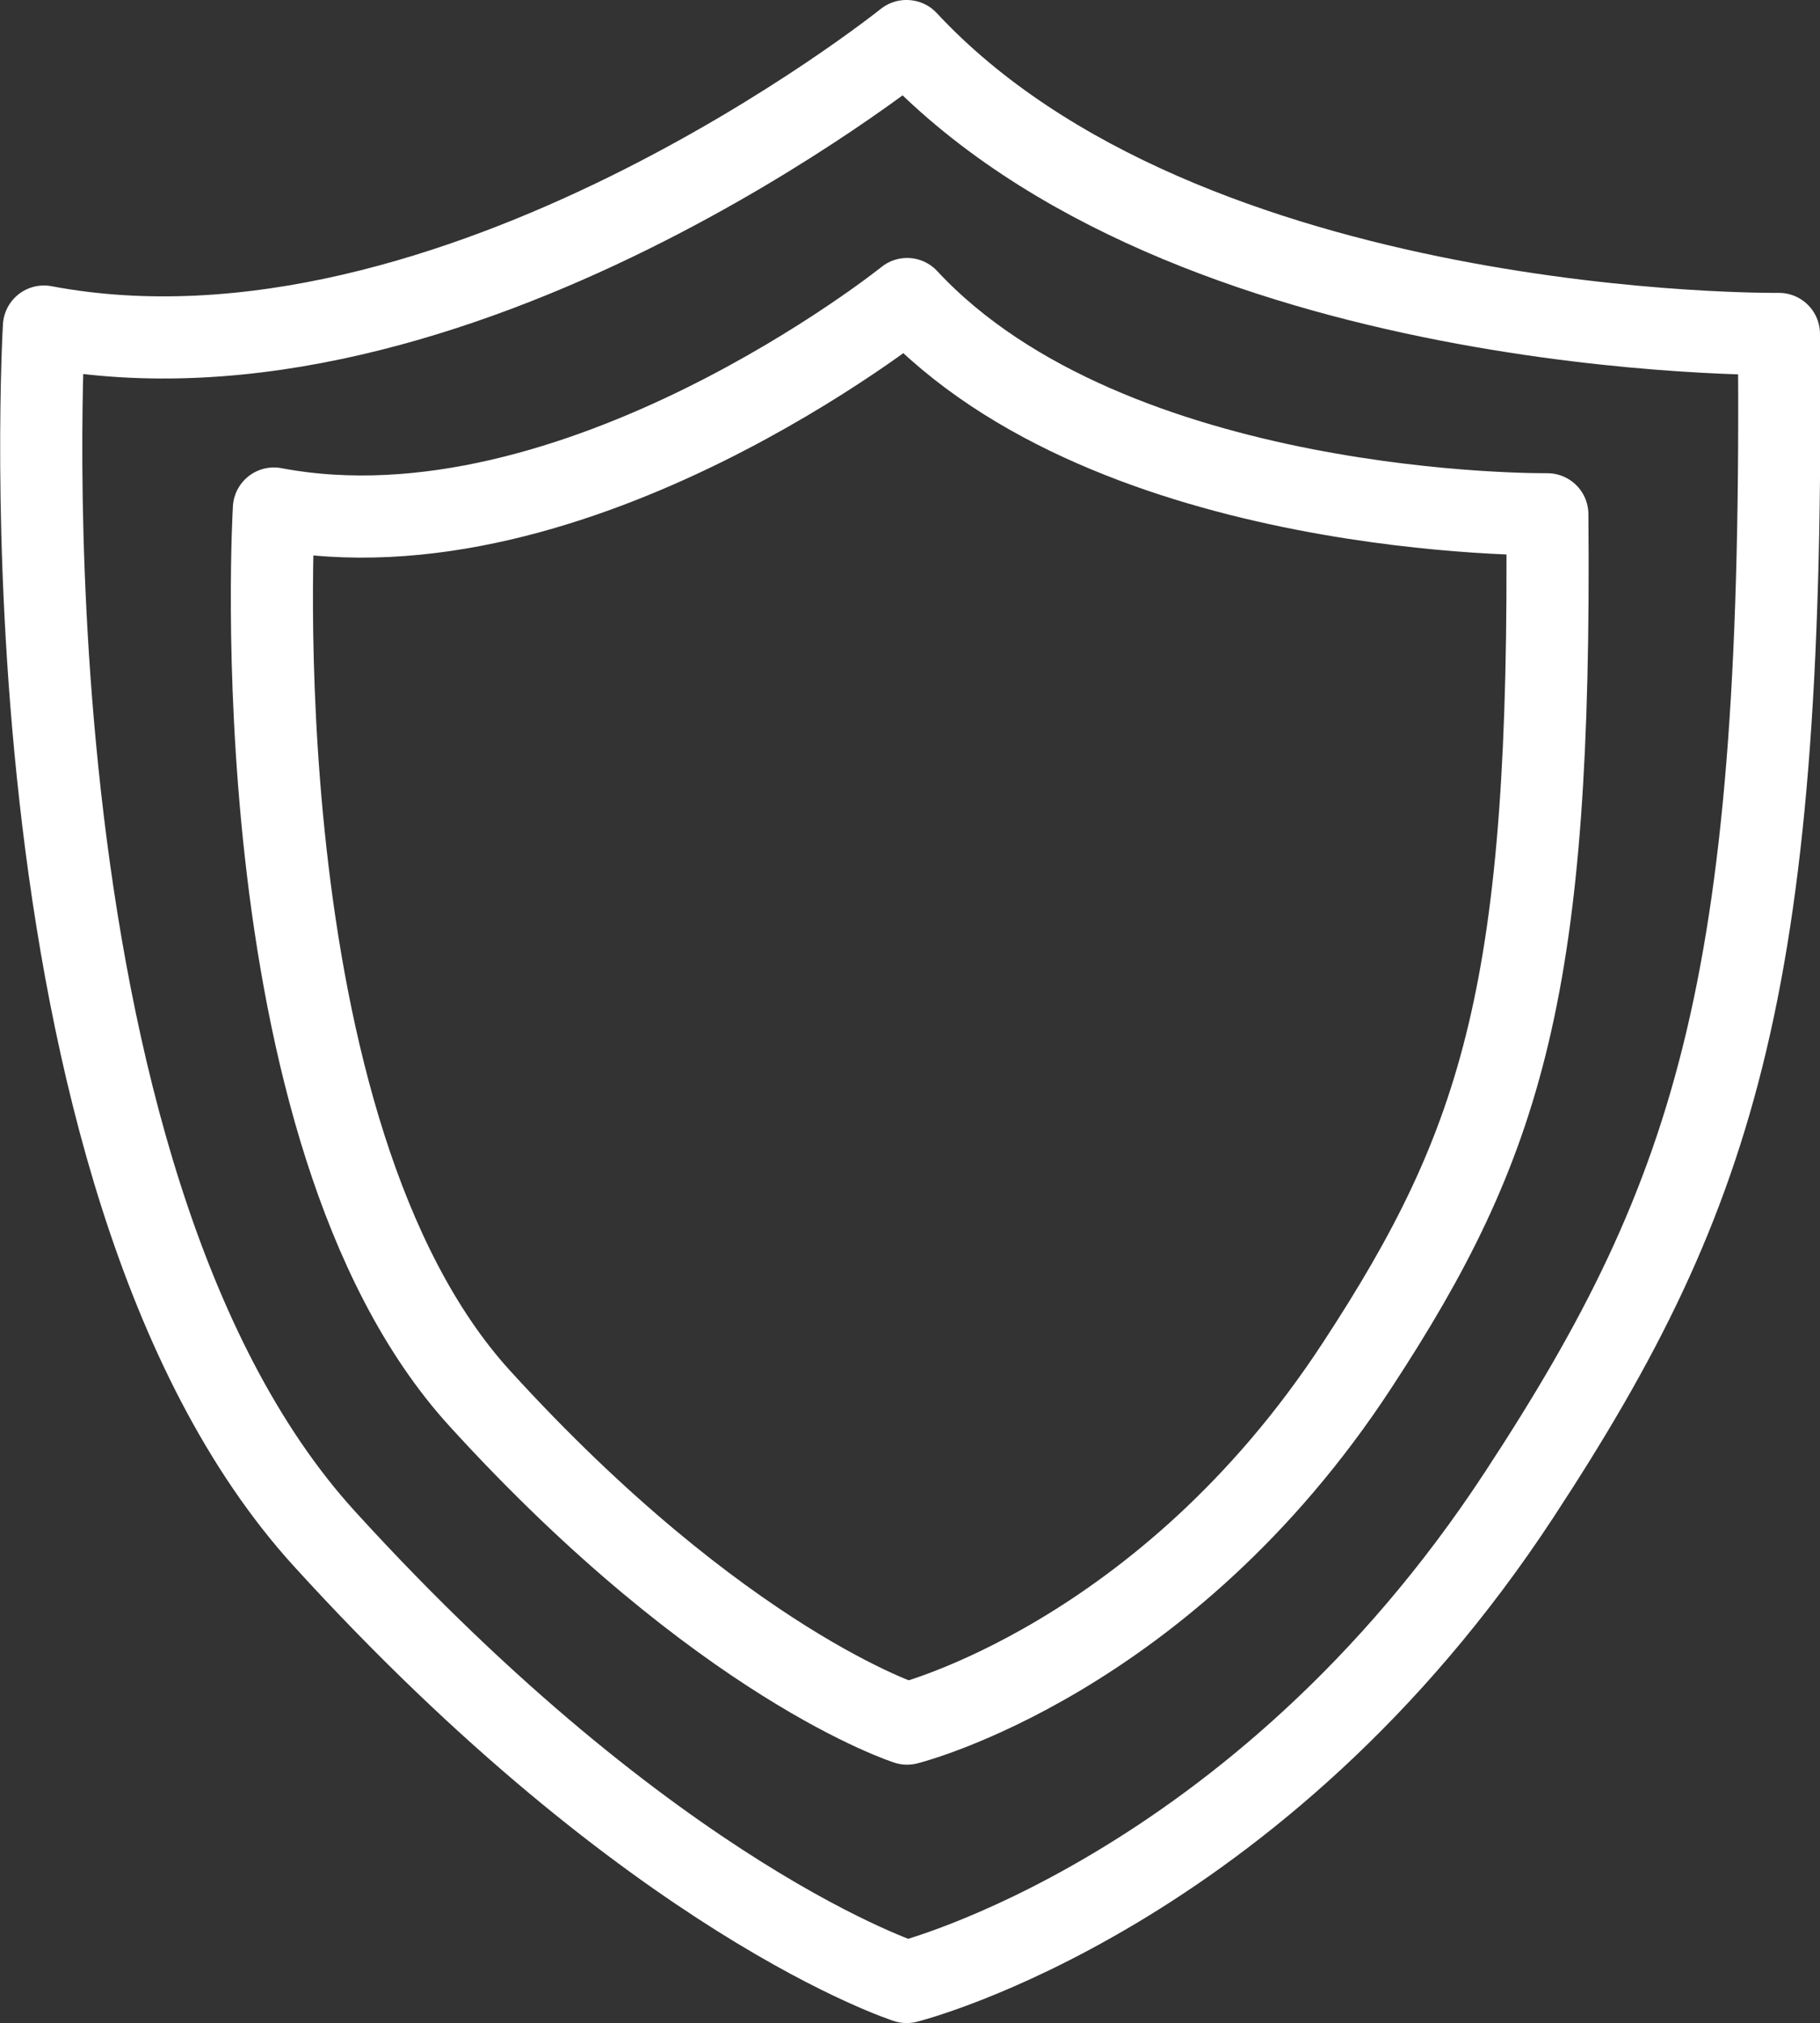
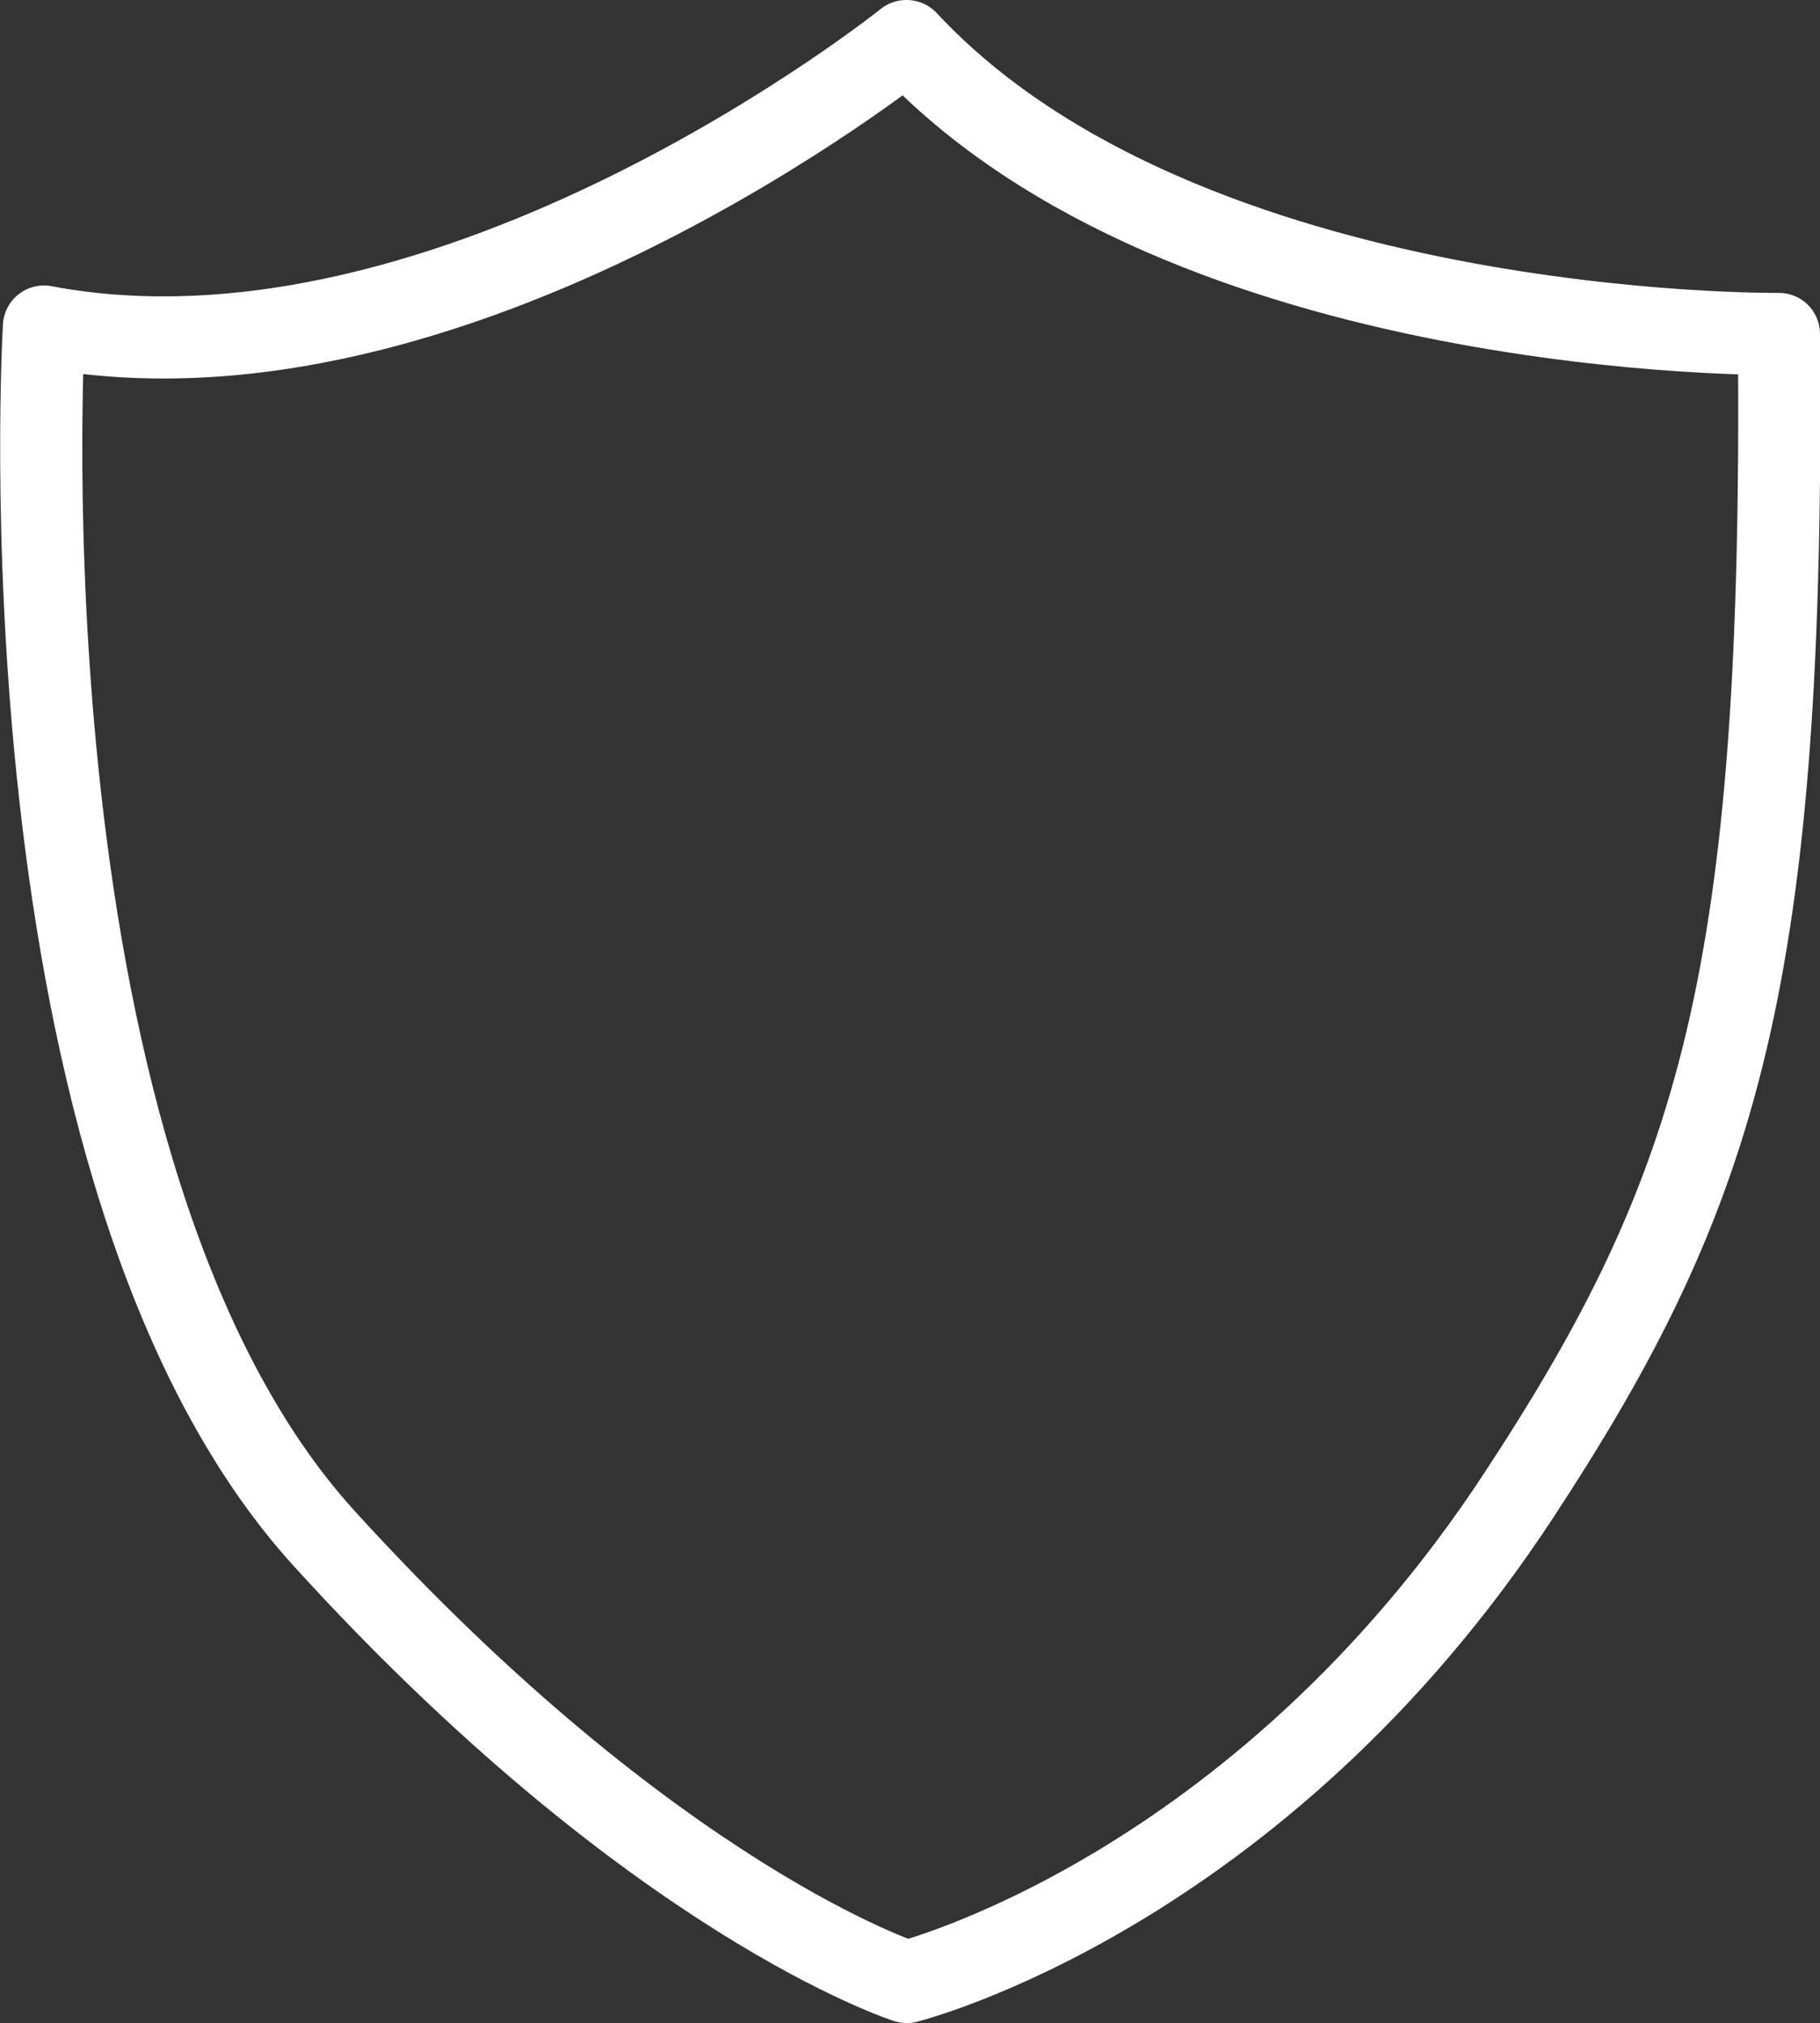
<svg xmlns="http://www.w3.org/2000/svg" viewBox="0 0 44.32 49.25" id="Layer_2">
  <rect x="0" y="0" width="44.32" height="49.25" fill="#333333" stroke="none" />
  <defs>
    <style>
      .cls-1 {
        fill: none;
        stroke: #fff;
        stroke-linecap: round;
        stroke-linejoin: round;
        stroke-width: 2px;
      }
    </style>
  </defs>
  <g data-name="Layer_1" id="Layer_1-2">
    <g id="_x30_5_-_Protect_Voice">
      <path d="M22.07,1S11.06,9.84,1.07,7.95c0,0-1.22,20.67,6.83,29.51,8.05,8.84,14.18,10.79,14.18,10.79,0,0,8.54-2.13,14.92-11.87,4.88-7.44,6.46-12.6,6.32-28.25,0,0-14.44.18-21.24-7.13Z" class="cls-1" />
-       <path d="M22.09,7.28s-8.08,6.49-15.42,5.1c0,0-.9,15.17,5.01,21.66,5.91,6.49,10.41,7.92,10.41,7.92,0,0,6.27-1.56,10.95-8.71,3.58-5.46,4.74-9.25,4.64-20.73,0,0-10.6.13-15.59-5.24Z" class="cls-1" />
    </g>
  </g>
</svg>